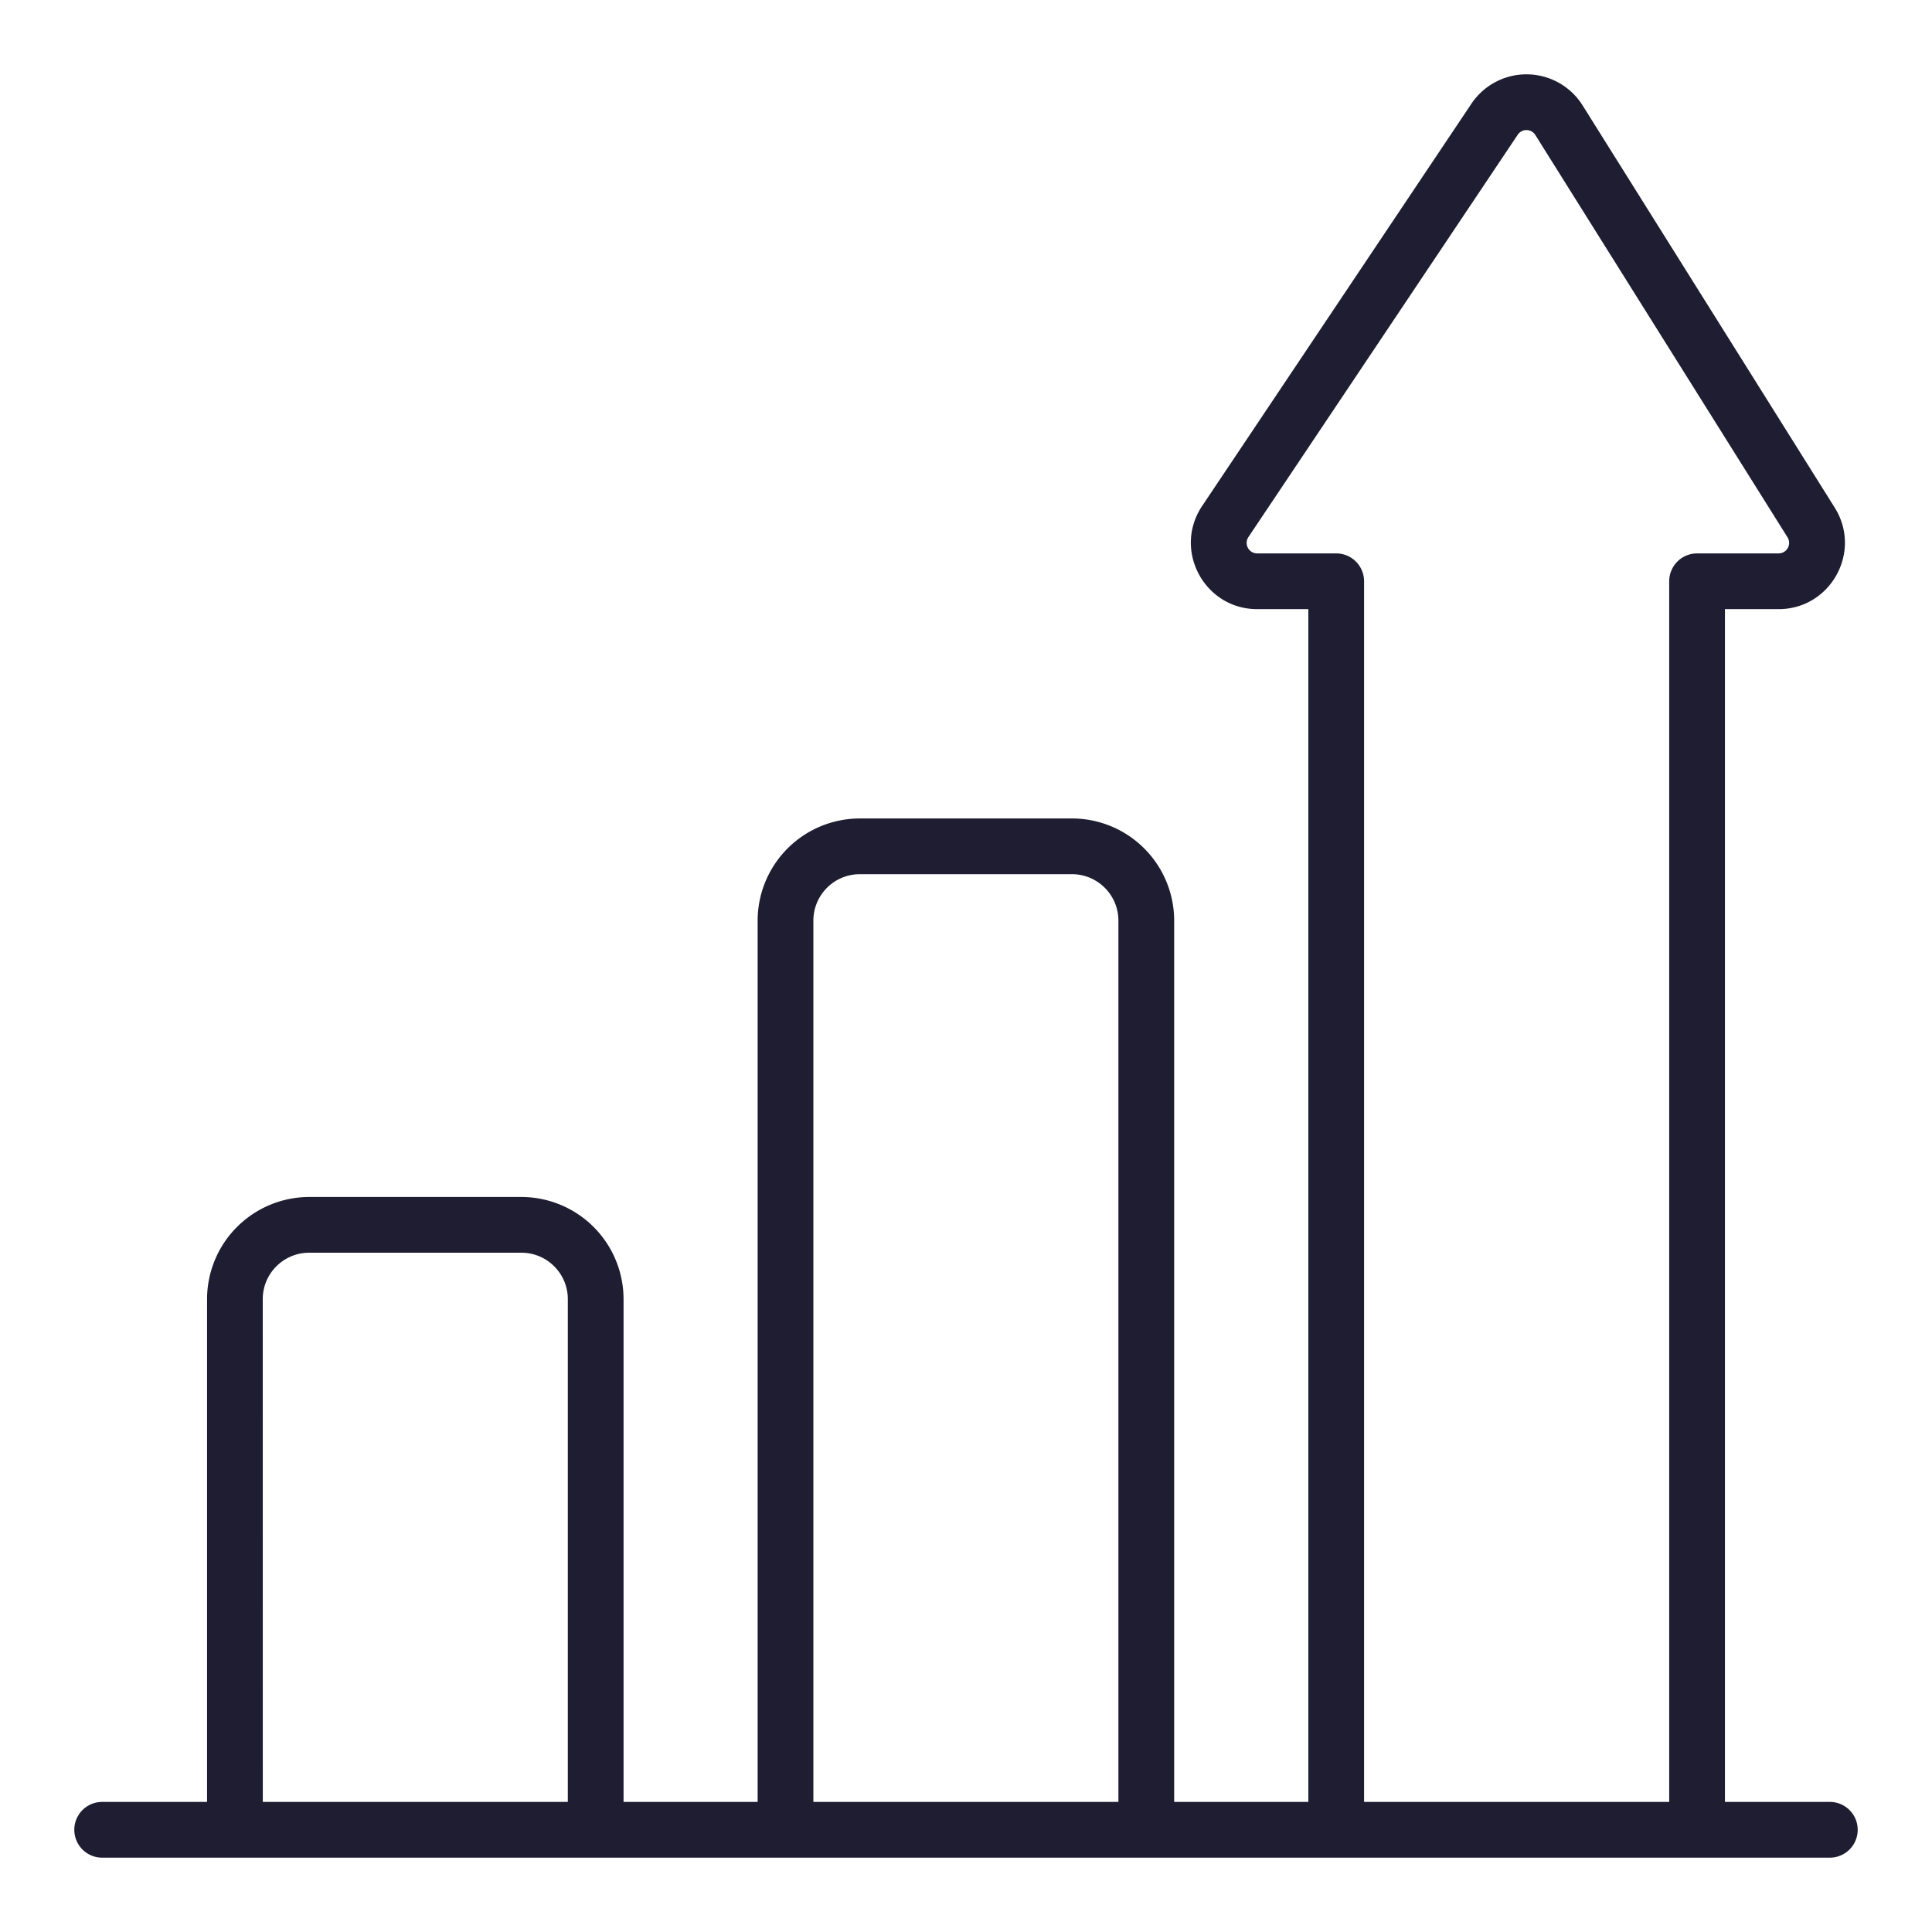
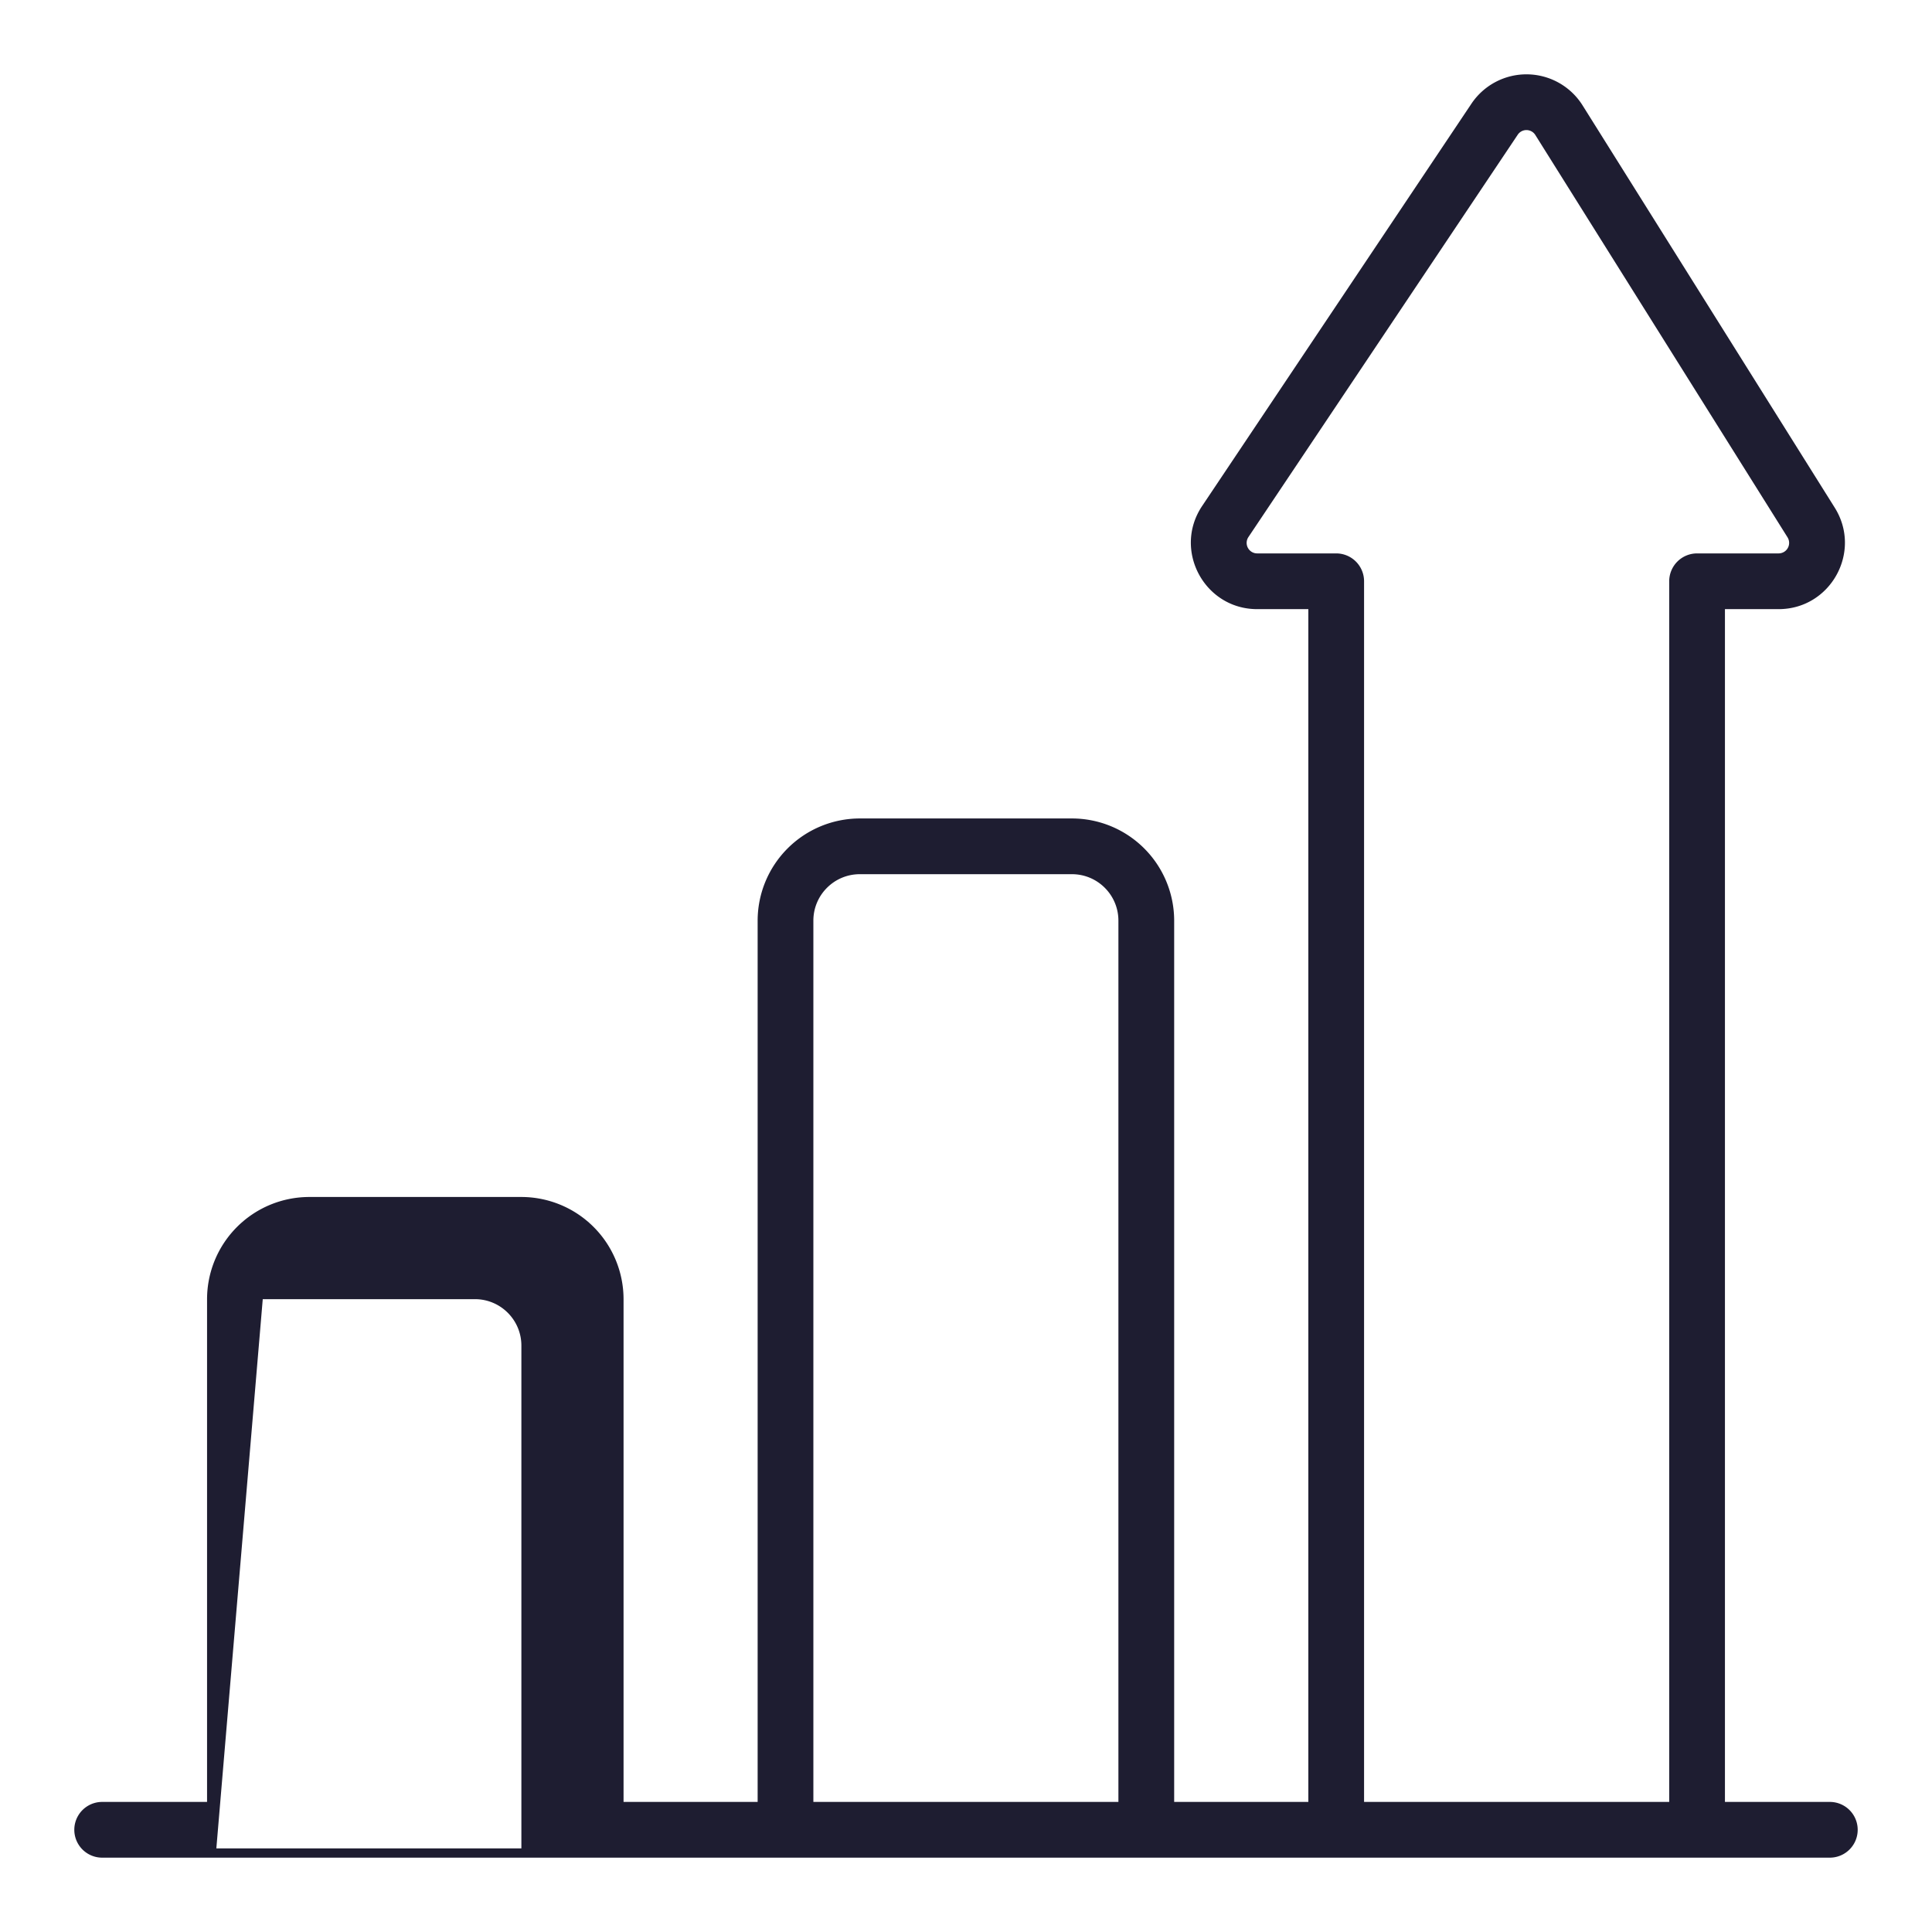
<svg xmlns="http://www.w3.org/2000/svg" version="1.1" width="512" height="512" x="0" y="0" viewBox="0 0 52 52" style="enable-background:new 0 0 512 512" xml:space="preserve" class="">
  <g>
-     <path d="M2.75 49.999h46.5a.75.75 0 0 0 0-1.5h-2.823V16.395h1.444c1.4 0 2.254-1.543 1.512-2.73L42.595 2.836a1.783 1.783 0 0 0-2.992-.044L32.355 13.62c-.791 1.182.058 2.775 1.483 2.775h1.376v32.104h-3.611v-23.72a2.753 2.753 0 0 0-2.75-2.75h-5.711a2.753 2.753 0 0 0-2.75 2.75v23.72h-3.609V34.967a2.753 2.753 0 0 0-2.75-2.75h-5.71a2.753 2.753 0 0 0-2.75 2.75v13.532H2.75a.75.75 0 0 0 0 1.5zm33.214-35.104h-2.126a.283.283 0 0 1-.236-.441L40.85 3.626a.282.282 0 0 1 .474.008l6.787 10.827a.283.283 0 0 1-.24.434h-2.194a.75.75 0 0 0-.75.75v32.854h-8.213V15.645a.75.75 0 0 0-.75-.75zm-14.072 9.884c0-.69.56-1.25 1.25-1.25h5.71c.69 0 1.25.56 1.25 1.25v23.72h-8.21zM7.072 34.967c0-.69.56-1.25 1.25-1.25h5.711c.69 0 1.25.56 1.25 1.25v13.532h-8.21z" fill="#1e1d31" opacity="1" data-original="#000000" />
+     <path d="M2.75 49.999h46.5a.75.75 0 0 0 0-1.5h-2.823V16.395h1.444c1.4 0 2.254-1.543 1.512-2.73L42.595 2.836a1.783 1.783 0 0 0-2.992-.044L32.355 13.62c-.791 1.182.058 2.775 1.483 2.775h1.376v32.104h-3.611v-23.72a2.753 2.753 0 0 0-2.75-2.75h-5.711a2.753 2.753 0 0 0-2.75 2.75v23.72h-3.609V34.967a2.753 2.753 0 0 0-2.75-2.75h-5.71a2.753 2.753 0 0 0-2.75 2.75v13.532H2.75a.75.75 0 0 0 0 1.5zm33.214-35.104h-2.126a.283.283 0 0 1-.236-.441L40.85 3.626a.282.282 0 0 1 .474.008l6.787 10.827a.283.283 0 0 1-.24.434h-2.194a.75.75 0 0 0-.75.75v32.854h-8.213V15.645a.75.75 0 0 0-.75-.75zm-14.072 9.884c0-.69.56-1.25 1.25-1.25h5.71c.69 0 1.25.56 1.25 1.25v23.72h-8.21zM7.072 34.967h5.711c.69 0 1.25.56 1.25 1.25v13.532h-8.21z" fill="#1e1d31" opacity="1" data-original="#000000" />
  </g>
</svg>